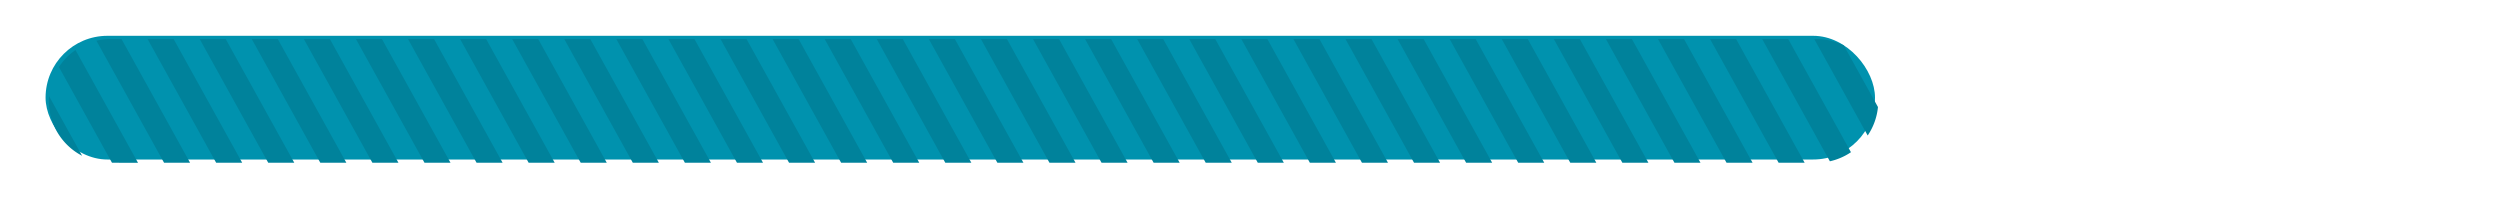
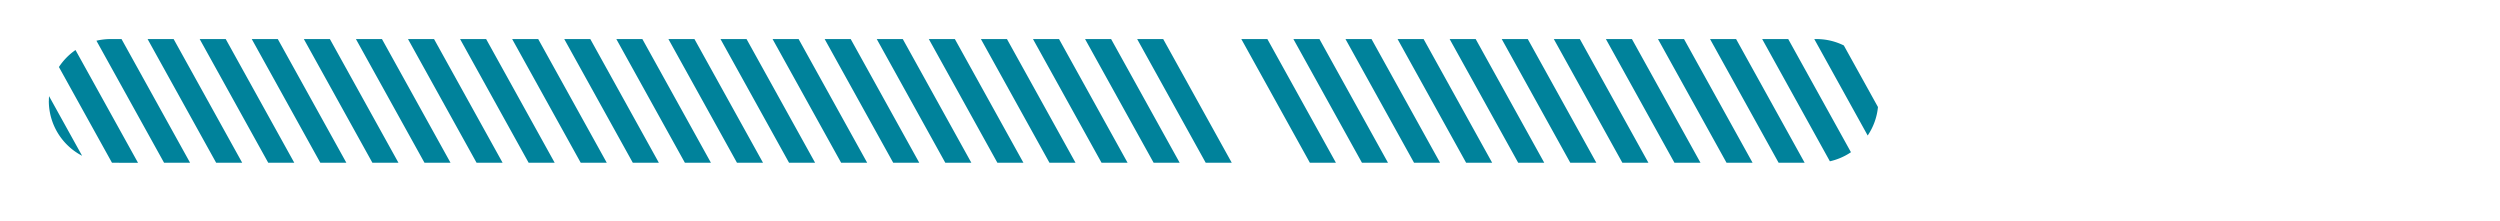
<svg xmlns="http://www.w3.org/2000/svg" width="768" height="68" viewBox="0 0 768 68">
  <defs>
    <style>.a{fill:#fff;}.b{fill:#0092ae;}.c{fill:#00829b;}.d{filter:url(#c);}.e{filter:url(#a);}</style>
    <filter id="a" x="0" y="0" width="768" height="68" filterUnits="userSpaceOnUse">
      <feOffset dy="3" input="SourceAlpha" />
      <feGaussianBlur stdDeviation="3" result="b" />
      <feFlood flood-opacity="0.161" />
      <feComposite operator="in" in2="b" />
      <feComposite in="SourceGraphic" />
    </filter>
    <filter id="c" x="5" y="2" width="580" height="56" filterUnits="userSpaceOnUse">
      <feOffset dx="-1" dy="-1" input="SourceAlpha" />
      <feGaussianBlur stdDeviation="3" result="d" />
      <feFlood flood-opacity="0.161" />
      <feComposite operator="in" in2="d" />
      <feComposite in="SourceGraphic" />
    </filter>
  </defs>
  <g transform="translate(-576 -396)">
    <g class="e" transform="matrix(1, 0, 0, 1, 576, 396)">
-       <rect class="a" width="750" height="50" rx="25" transform="translate(9 6)" />
-     </g>
+       </g>
    <g class="d" transform="matrix(1, 0, 0, 1, 576, 396)">
-       <rect class="b" width="562" height="38" rx="19" transform="translate(15 12)" />
-     </g>
-     <path class="c" d="M593.132-12599.485l-21.065-38h8l21.062,38Zm-16,0-21.062-38h8l21.065,38Zm-16,0-21.065-38h8l21.065,38Zm-16,0-21.062-38h8l21.062,38Zm-16,0-21.062-38h8l21.065,38Zm-16,0-21.065-38h8l21.065,38Zm-16,0-21.062-38h8l21.062,38Zm-16,0-21.065-38h8l21.065,38Zm-16,0-21.065-38h8l21.062,38Zm-16,0-21.062-38h8l21.065,38Zm-16,0-21.065-38h8l21.065,38Zm-16,0-21.062-38h8l21.062,38Zm-16,0-21.065-38h8l21.065,38Zm-16,0-21.065-38h8l21.062,38Zm-16,0-21.062-38h8l21.065,38Zm-16,0-21.065-38h8l21.065,38Zm-16,0-21.062-38h8l21.062,38Zm-16,0-21.065-38h8l21.065,38Zm-16,0-21.065-38h8l21.065,38Zm-16,0-21.062-38h8l21.065,38Zm-16,0-21.065-38h8l21.065,38Zm-16,0-21.065-38h8l21.062,38Zm-16,0-21.062-38h8l21.065,38Zm-16,0-21.065-38h8l21.065,38Zm-16,0-21.062-38h8l21.062,38Zm-16,0-21.065-38h8l21.065,38Zm-16,0-21.065-38h8l21.062,38Zm-16,0-21.062-38h8l21.065,38Zm-16,0-21.065-38h8l21.065,38Zm-16,0-21.062-38h8l21.062,38Zm-16,0-21.065-38h8l21.065,38Zm-16,0-20.782-37.49a19.047,19.047,0,0,1,4.387-.51h3.335l21.062,38Zm-16,0-16.3-29.4a19.108,19.108,0,0,1,5.1-5.232l19.2,34.634Zm506.936-38h8l19.272,34.766a18.893,18.893,0,0,1-6.463,2.781Zm-526.329,19q0-.74.055-1.463l10.149,18.308A19,19,0,0,1,61.736-12618.485Zm542.331-19h.669a18.933,18.933,0,0,1,8.424,1.964l10.484,18.916a18.888,18.888,0,0,1-3.155,8.746Z" transform="translate(529.262 13045.486)" />
+       </g>
+     <path class="c" d="M593.132-12599.485l-21.065-38h8l21.062,38Zm-16,0-21.062-38h8l21.065,38Zm-16,0-21.065-38h8l21.065,38Zm-16,0-21.062-38h8l21.062,38Zm-16,0-21.062-38h8l21.065,38Zm-16,0-21.065-38h8l21.065,38Zm-16,0-21.062-38h8l21.062,38Zm-16,0-21.065-38h8l21.065,38Zm-16,0-21.065-38h8l21.062,38Zm-16,0-21.062-38h8l21.065,38Zm-16,0-21.065-38l21.065,38Zm-16,0-21.062-38h8l21.062,38Zm-16,0-21.065-38h8l21.065,38Zm-16,0-21.065-38h8l21.062,38Zm-16,0-21.062-38h8l21.065,38Zm-16,0-21.065-38h8l21.065,38Zm-16,0-21.062-38h8l21.062,38Zm-16,0-21.065-38h8l21.065,38Zm-16,0-21.065-38h8l21.065,38Zm-16,0-21.062-38h8l21.065,38Zm-16,0-21.065-38h8l21.065,38Zm-16,0-21.065-38h8l21.062,38Zm-16,0-21.062-38h8l21.065,38Zm-16,0-21.065-38h8l21.065,38Zm-16,0-21.062-38h8l21.062,38Zm-16,0-21.065-38h8l21.065,38Zm-16,0-21.065-38h8l21.062,38Zm-16,0-21.062-38h8l21.065,38Zm-16,0-21.065-38h8l21.065,38Zm-16,0-21.062-38h8l21.062,38Zm-16,0-21.065-38h8l21.065,38Zm-16,0-20.782-37.49a19.047,19.047,0,0,1,4.387-.51h3.335l21.062,38Zm-16,0-16.3-29.4a19.108,19.108,0,0,1,5.1-5.232l19.2,34.634Zm506.936-38h8l19.272,34.766a18.893,18.893,0,0,1-6.463,2.781Zm-526.329,19q0-.74.055-1.463l10.149,18.308A19,19,0,0,1,61.736-12618.485Zm542.331-19h.669a18.933,18.933,0,0,1,8.424,1.964l10.484,18.916a18.888,18.888,0,0,1-3.155,8.746Z" transform="translate(529.262 13045.486)" />
  </g>
</svg>